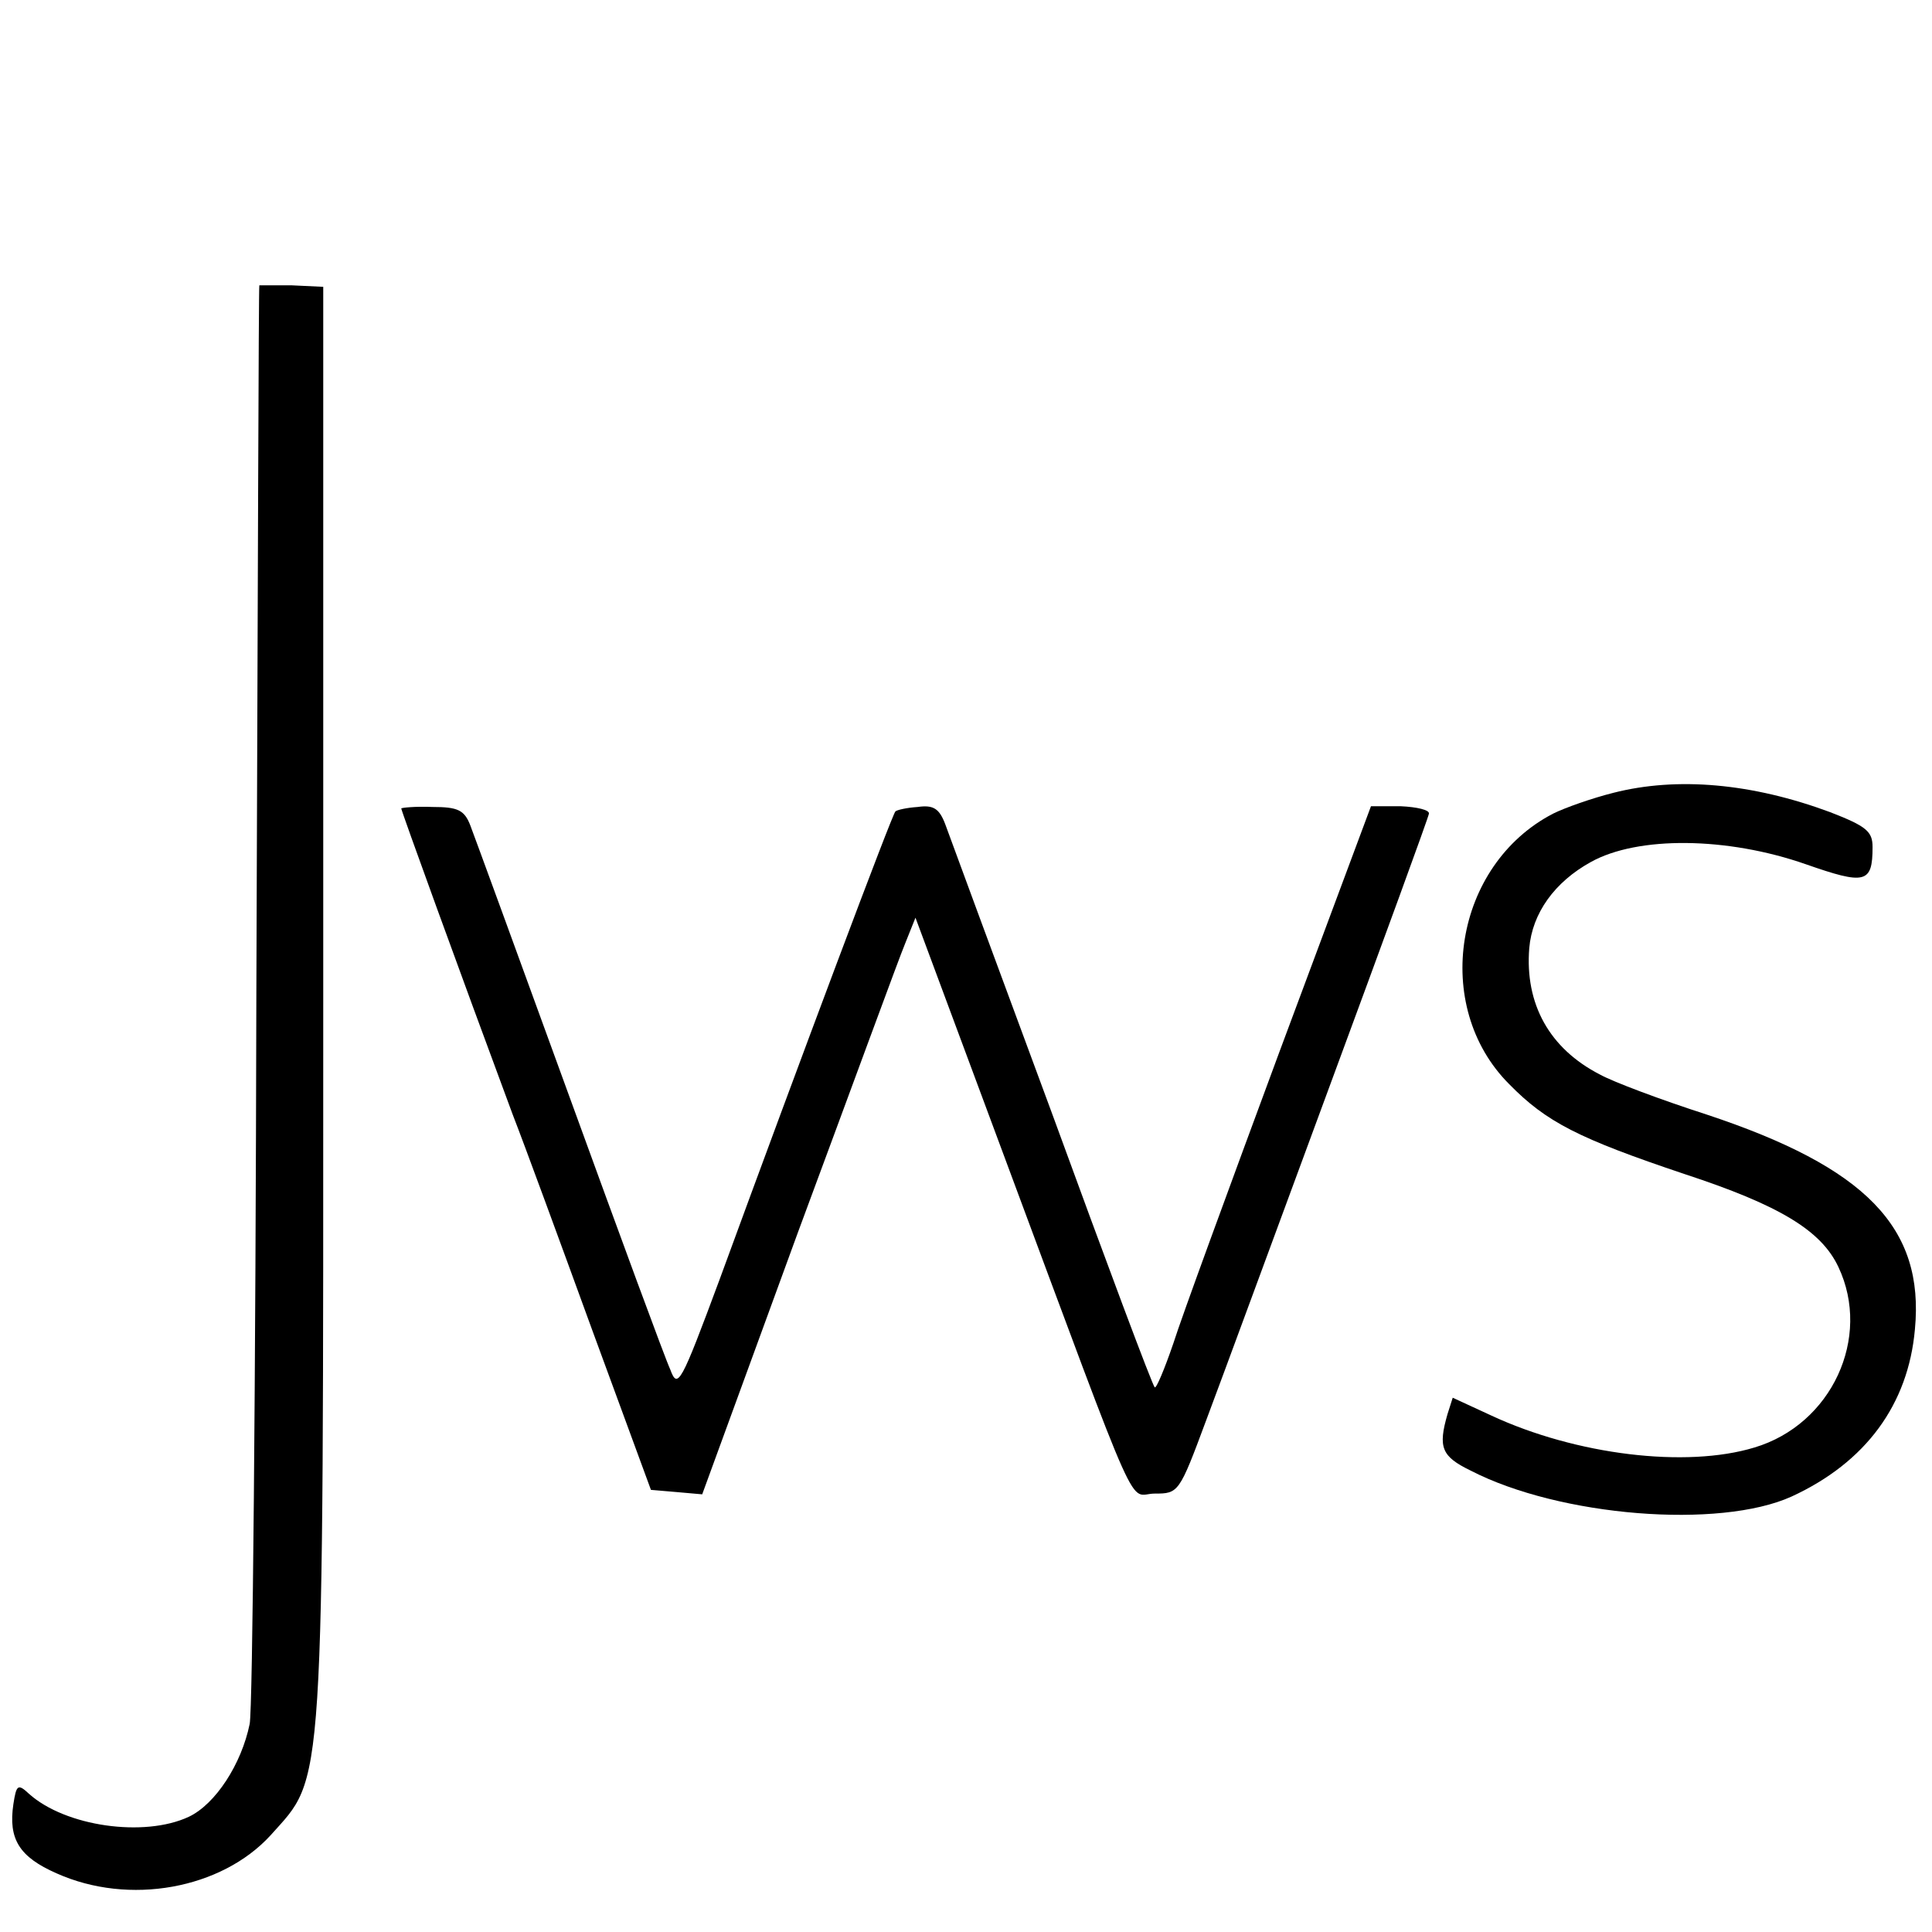
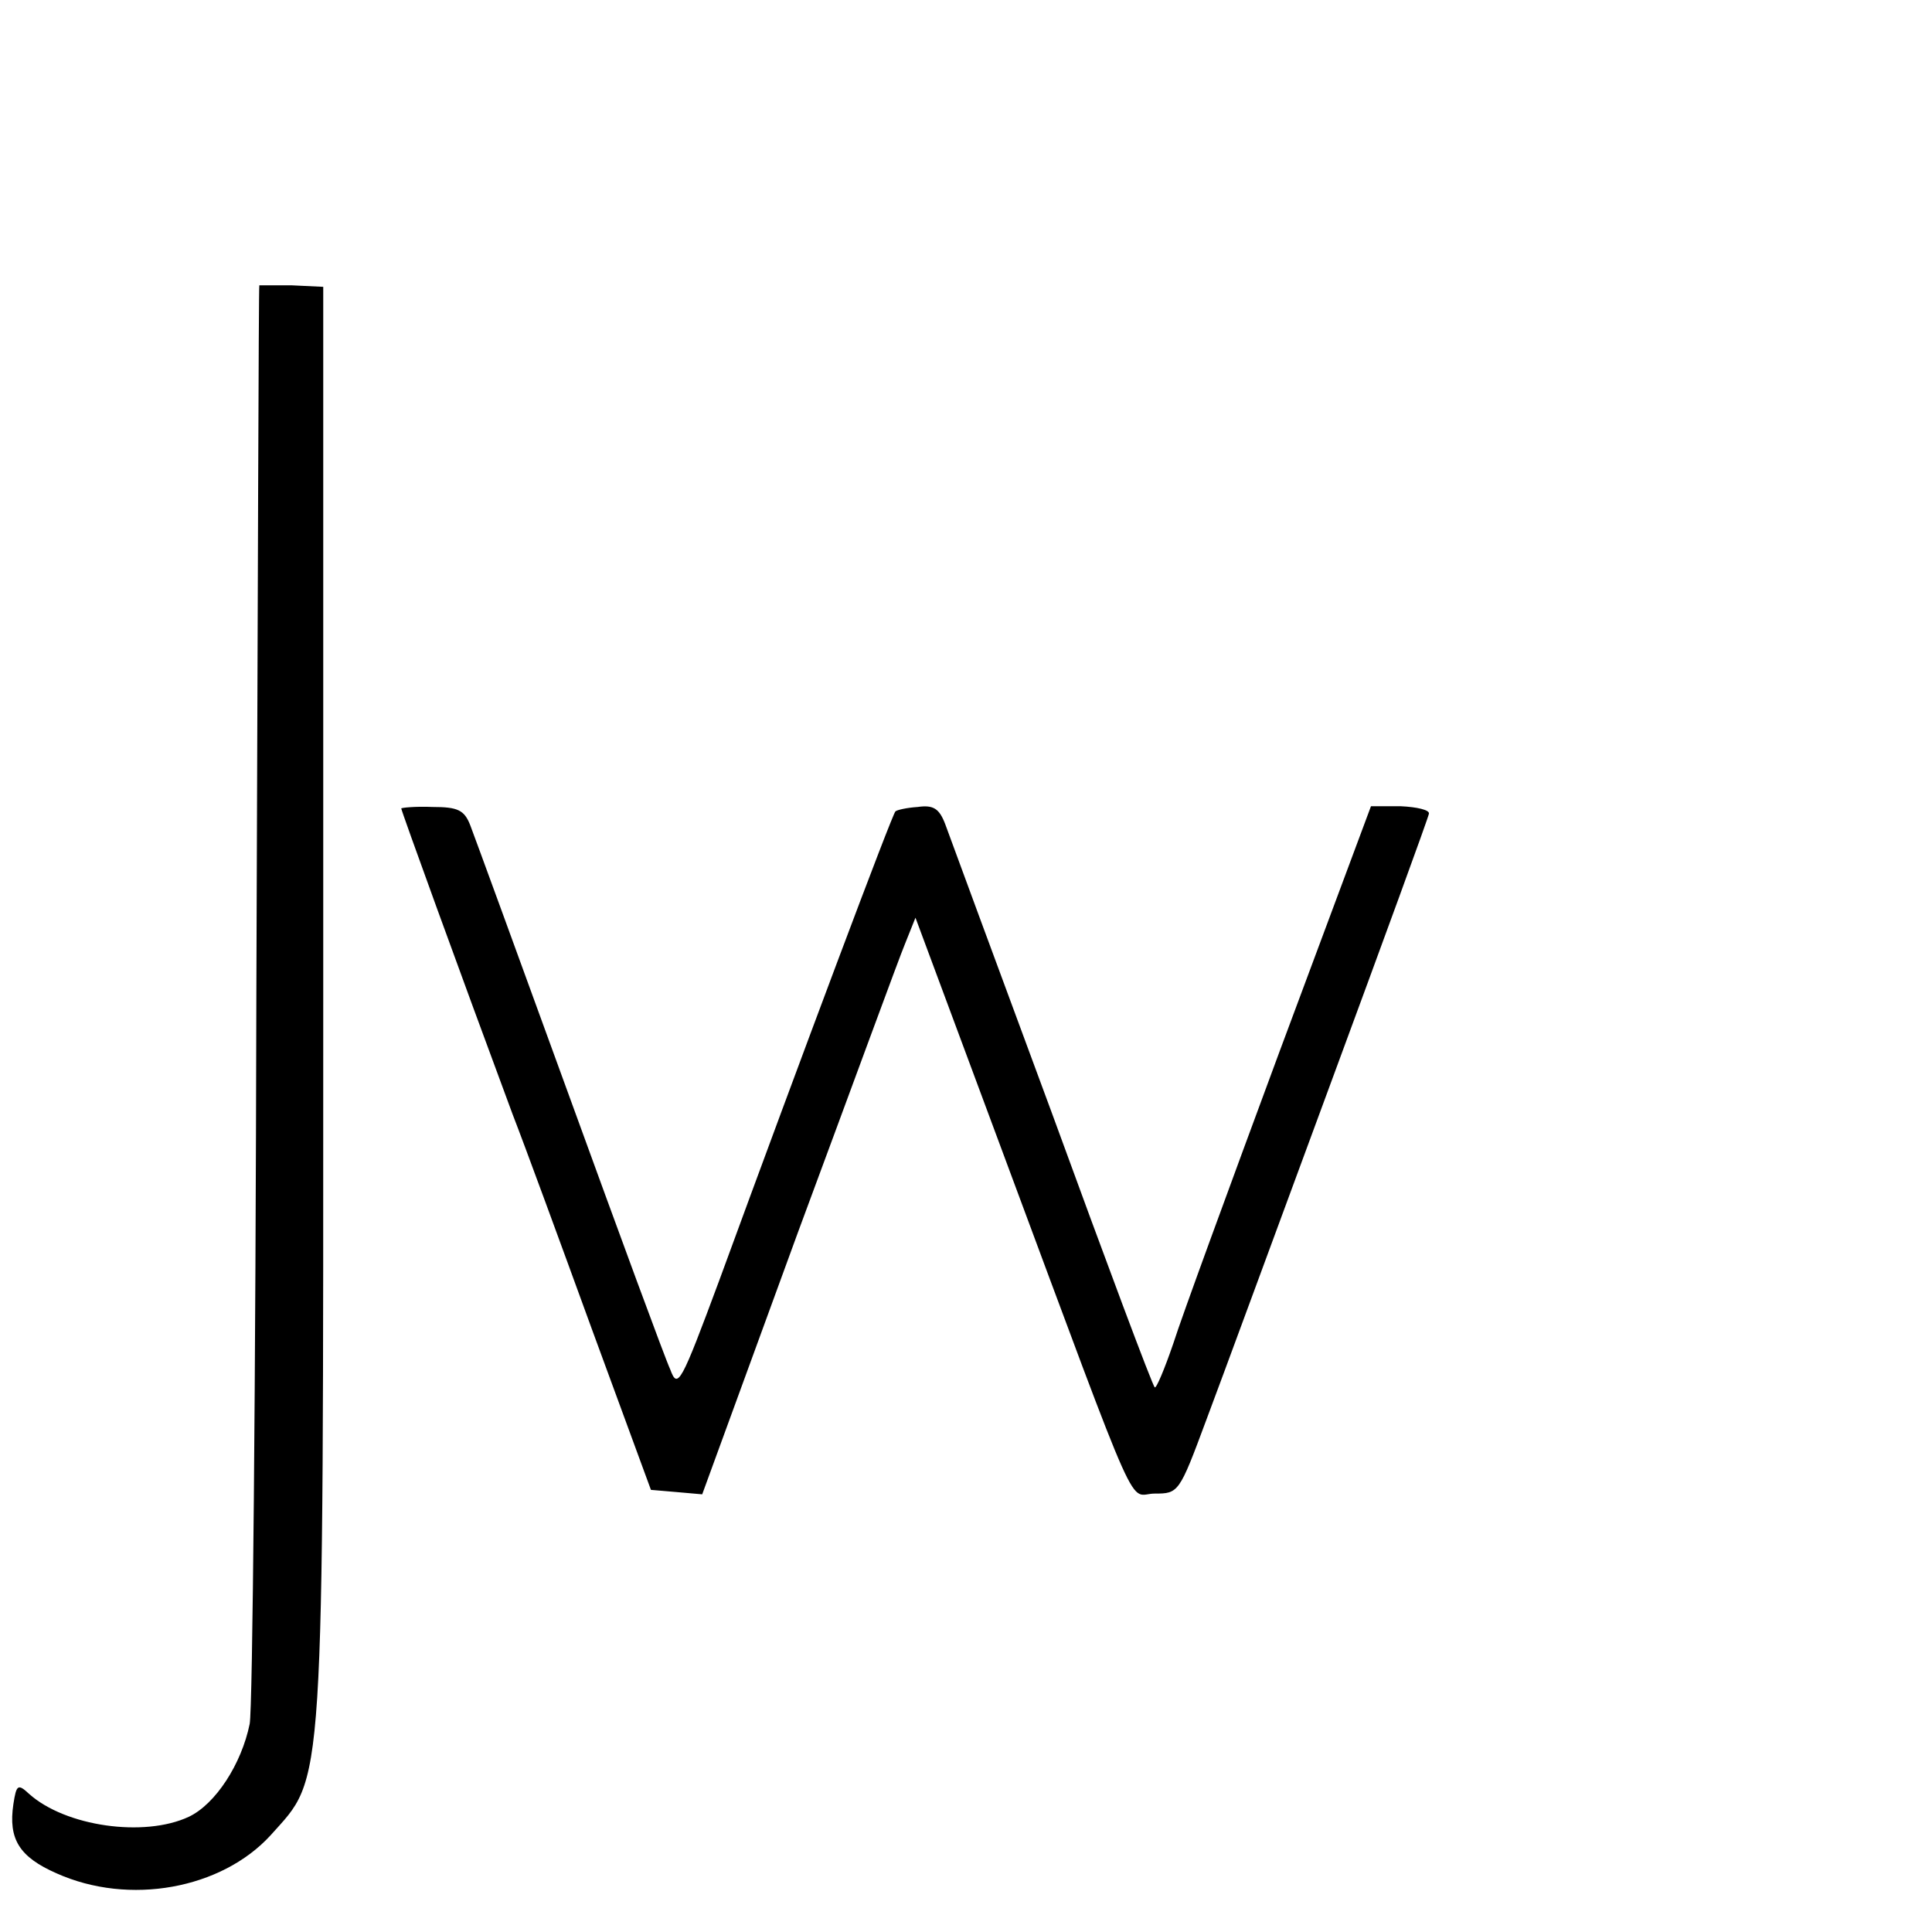
<svg xmlns="http://www.w3.org/2000/svg" version="1.0" width="260pt" height="260pt" viewBox="0 0 260 260" preserveAspectRatio="xMidYMid meet">
  <g transform="translate(0,260) scale(0.1,-0.1)" fill="#000000" stroke="none">
    <path d="M349 2216 c-1 -1 -2 -428 -4 -951 -1 -522 -5 -966 -9 -985 -11 -54 -46 -108 -82 -125 -60 -28 -166 -13 -215 31 -15 14 -17 12 -21 -14 -7 -47 8 -71 58 -93 98 -44 222 -21 288 51 73 82 71 39 71 1120 l0 964 -42 2 c-24 0 -44 0 -44 0z" />
-     <path d="M2171 1533 c-28 -7 -65 -20 -81 -28 -133 -69 -164 -259 -59 -364 50 -51 93 -73 236 -121 128 -42 184 -76 207 -125 45 -95 -9 -212 -113 -243 -92 -28 -240 -10 -354 43 l-52 24 -7 -22 c-13 -45 -8 -57 31 -76 120 -62 335 -79 432 -35 100 46 157 124 166 225 13 137 -66 218 -280 289 -62 20 -126 44 -144 54 -68 35 -101 95 -95 170 4 47 34 89 83 116 63 35 183 34 289 -3 80 -28 90 -26 90 23 0 21 -8 28 -57 47 -105 39 -206 48 -292 26z" />
    <path d="M540 1512 c0 -3 78 -218 150 -412 16 -41 64 -172 107 -290 l79 -215 35 -3 34 -3 129 353 c72 194 136 369 144 388 l14 35 119 -320 c189 -508 166 -455 203 -455 32 0 33 1 69 98 20 53 95 257 167 452 72 195 132 359 133 365 1 5 -16 9 -38 10 l-40 0 -123 -330 c-67 -181 -132 -358 -143 -393 -12 -35 -23 -61 -25 -59 -3 2 -65 168 -138 368 -74 200 -139 376 -144 390 -8 21 -16 26 -37 23 -15 -1 -28 -4 -30 -6 -4 -3 -126 -328 -237 -631 -52 -140 -56 -147 -66 -120 -7 15 -68 181 -136 368 -68 187 -128 351 -133 364 -8 21 -17 25 -51 25 -23 1 -42 -1 -42 -2z" />
  </g>
</svg>